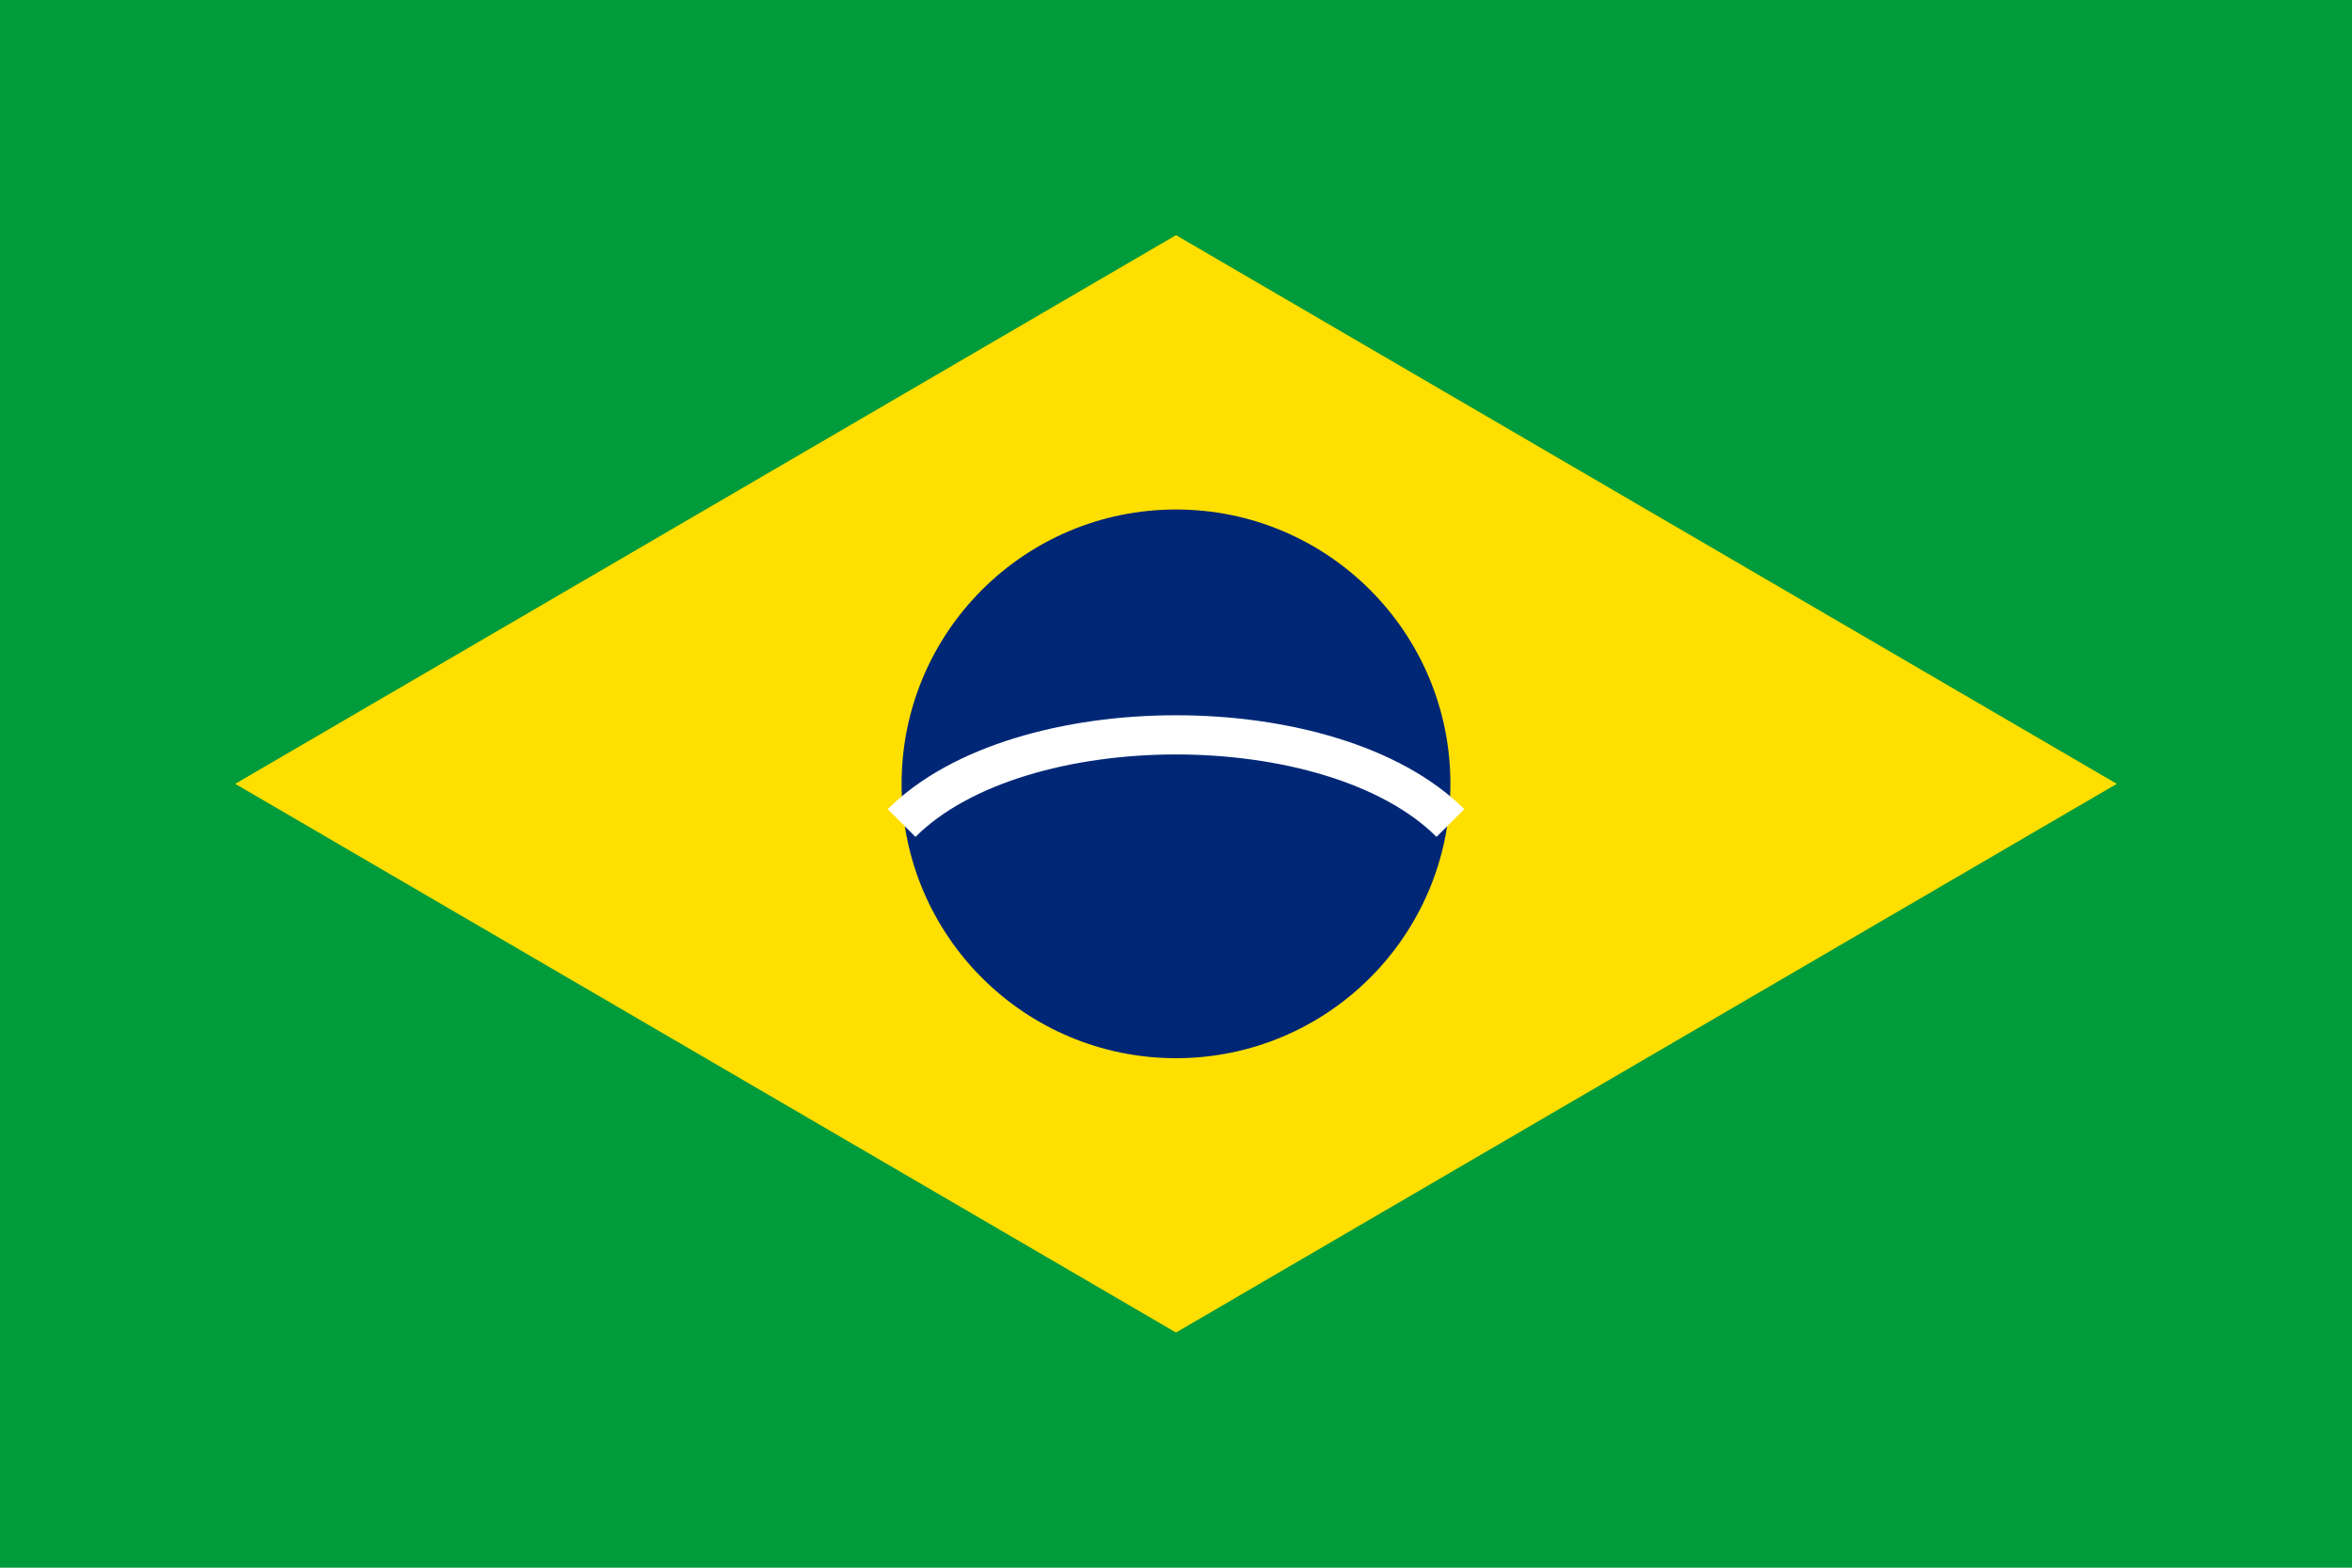
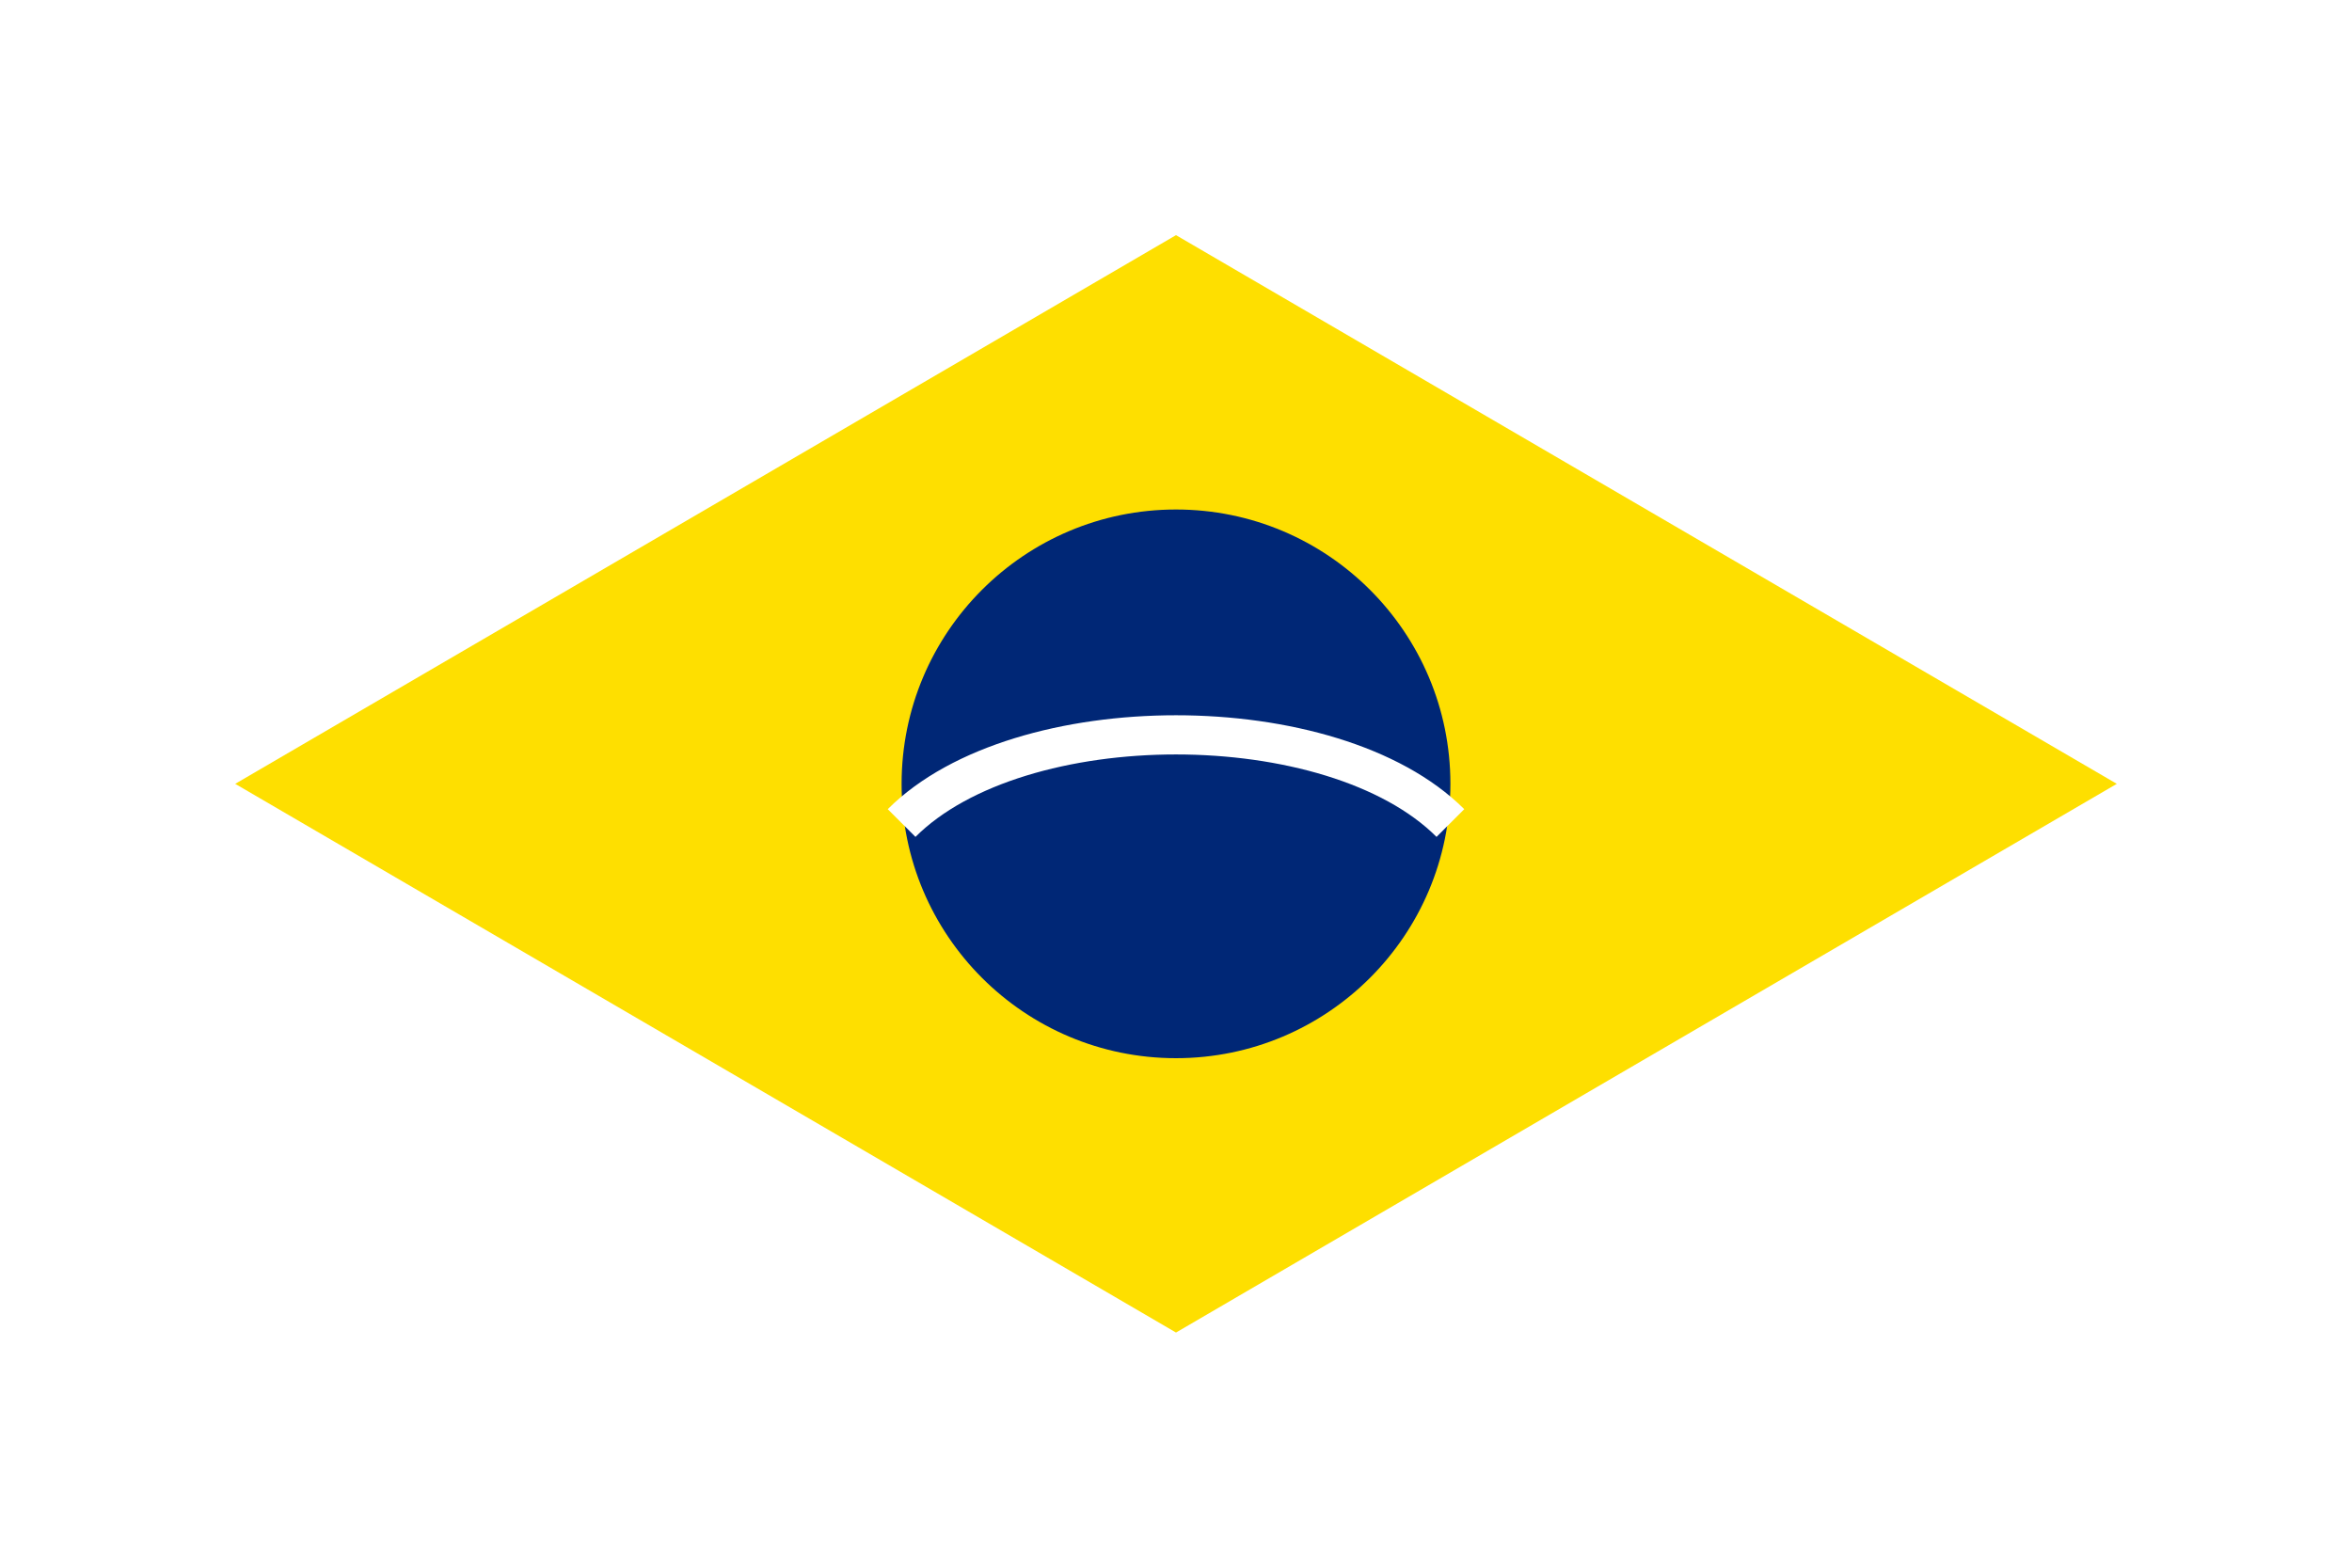
<svg xmlns="http://www.w3.org/2000/svg" width="30" height="20" viewBox="0 0 30 20">
-   <rect width="30" height="20" fill="#009b3a" />
  <path d="M15 3L27 10L15 17L3 10Z" fill="#fedf00" />
  <circle cx="15" cy="10" r="3.5" fill="#002776" />
  <path d="M11.5 10.5 C13 9, 17 9, 18.5 10.5" stroke="#ffffff" stroke-width="0.5" fill="none" />
</svg>